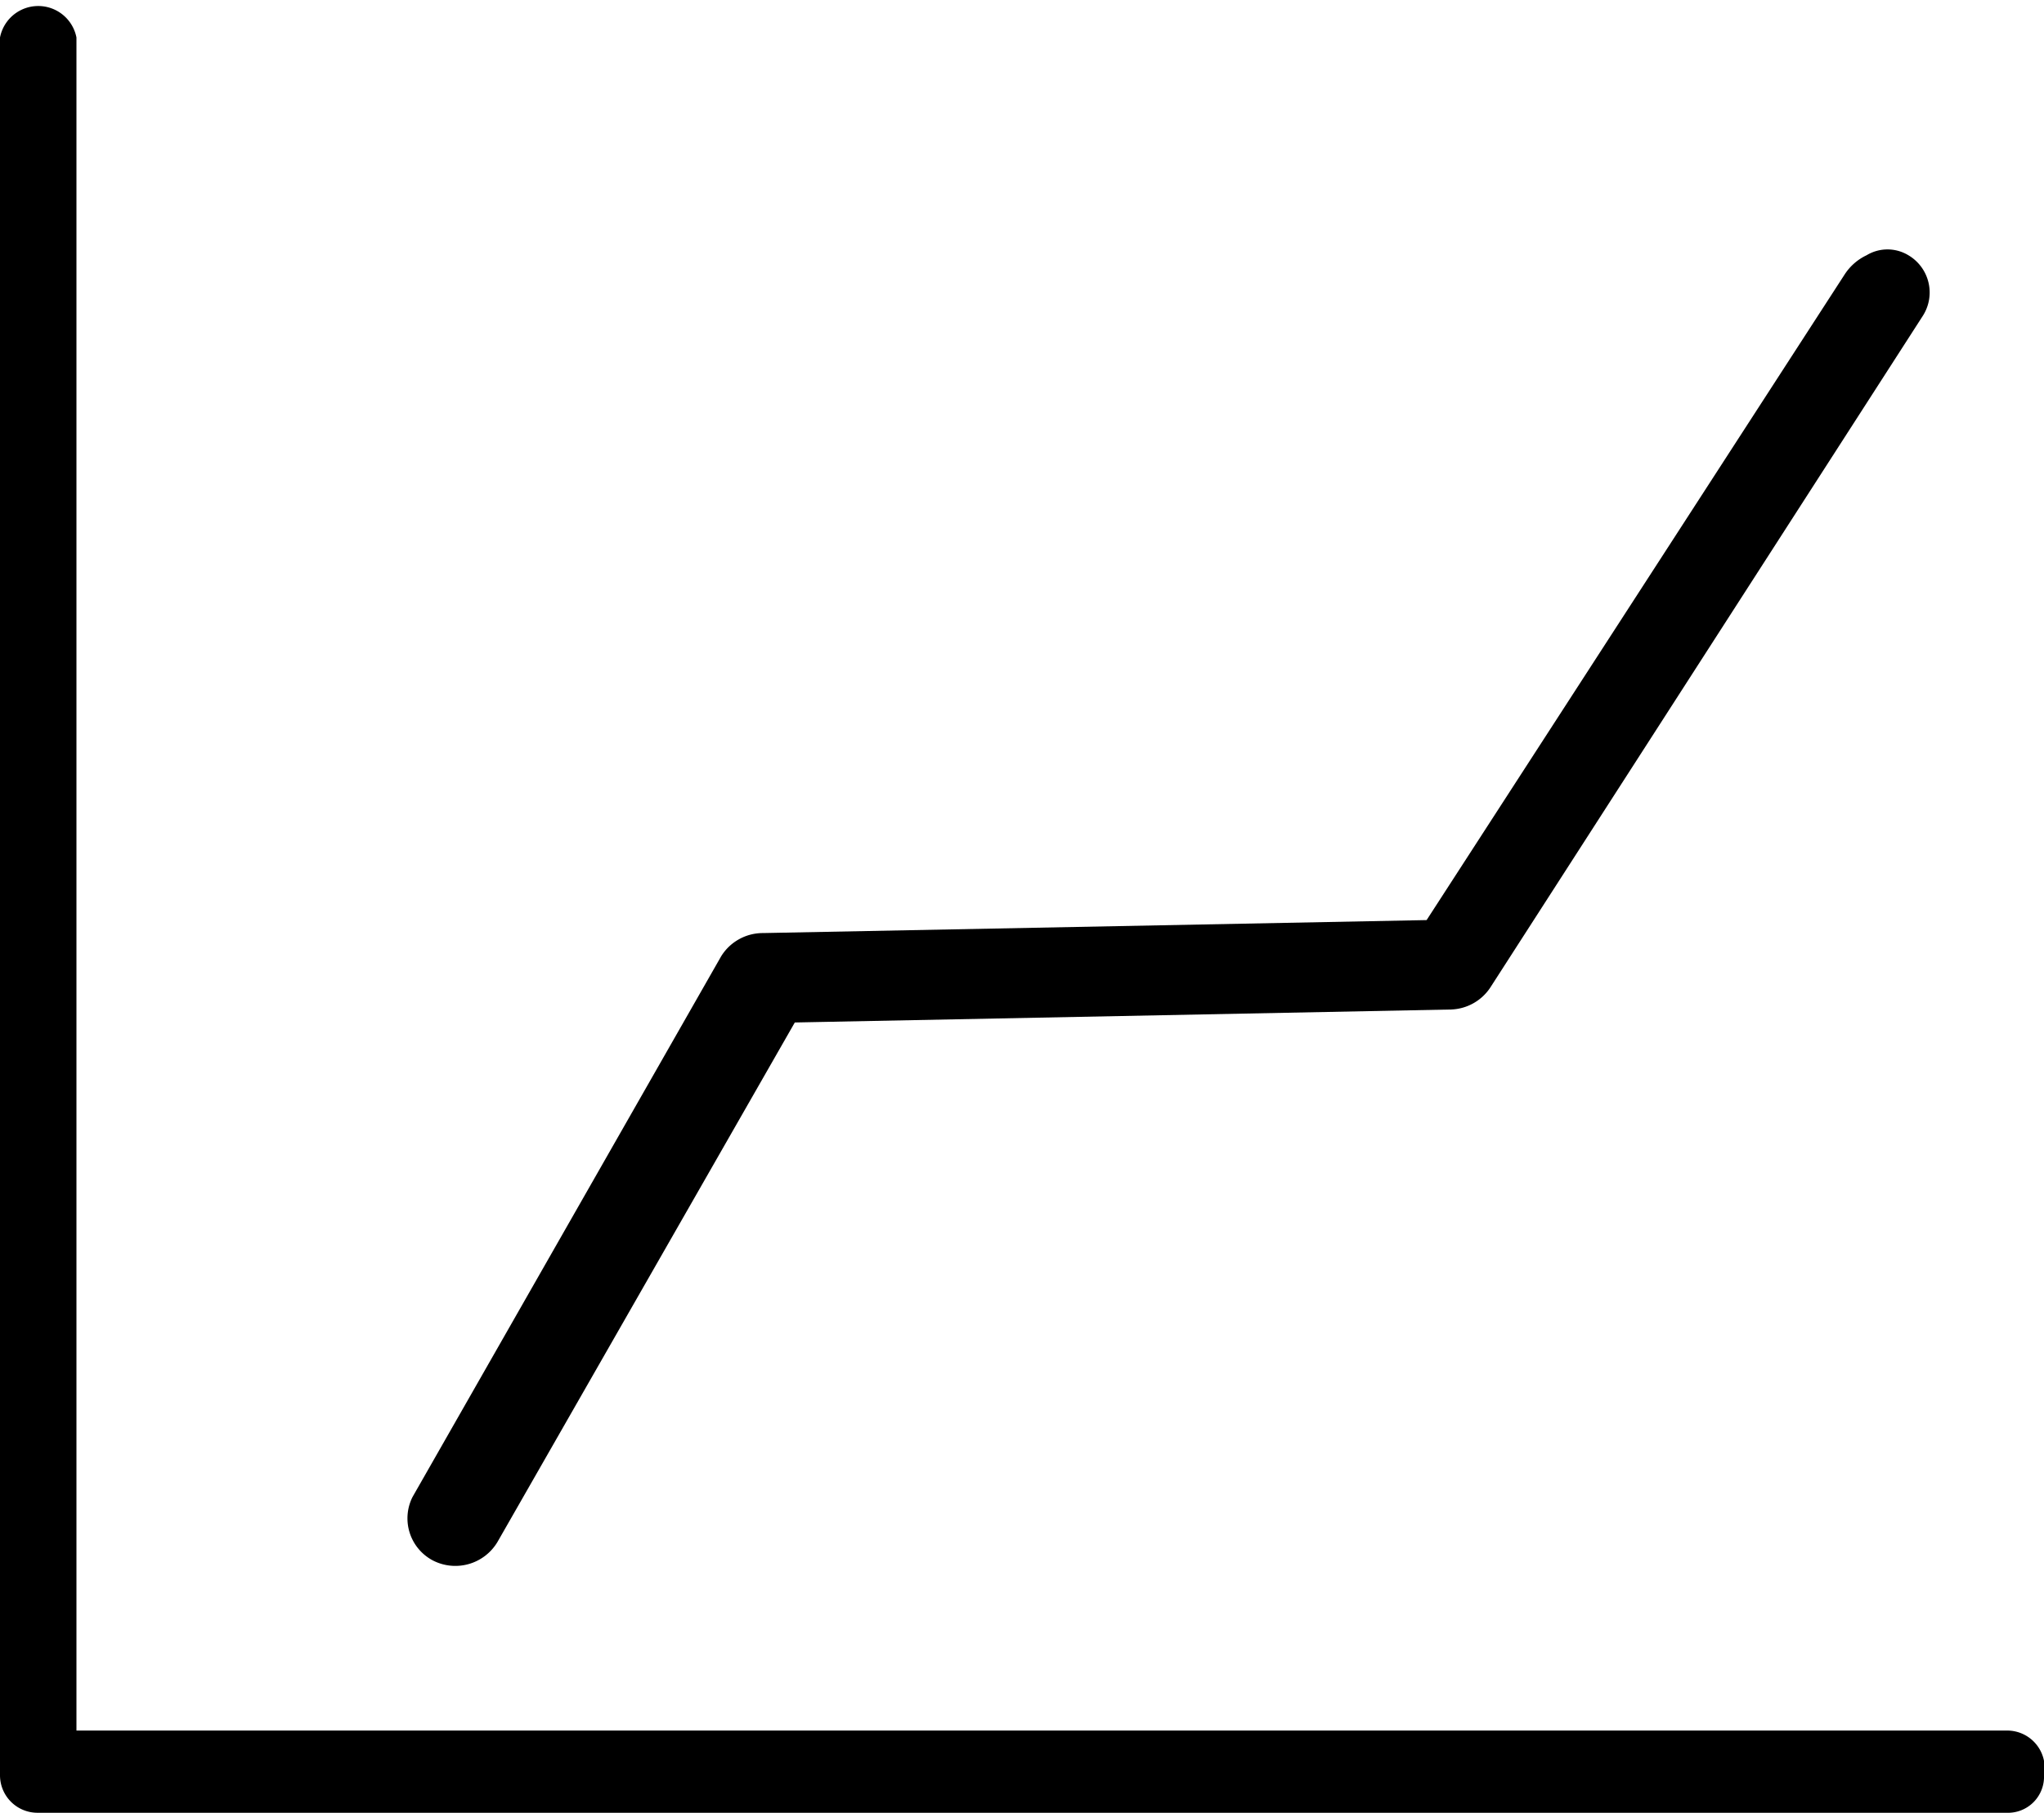
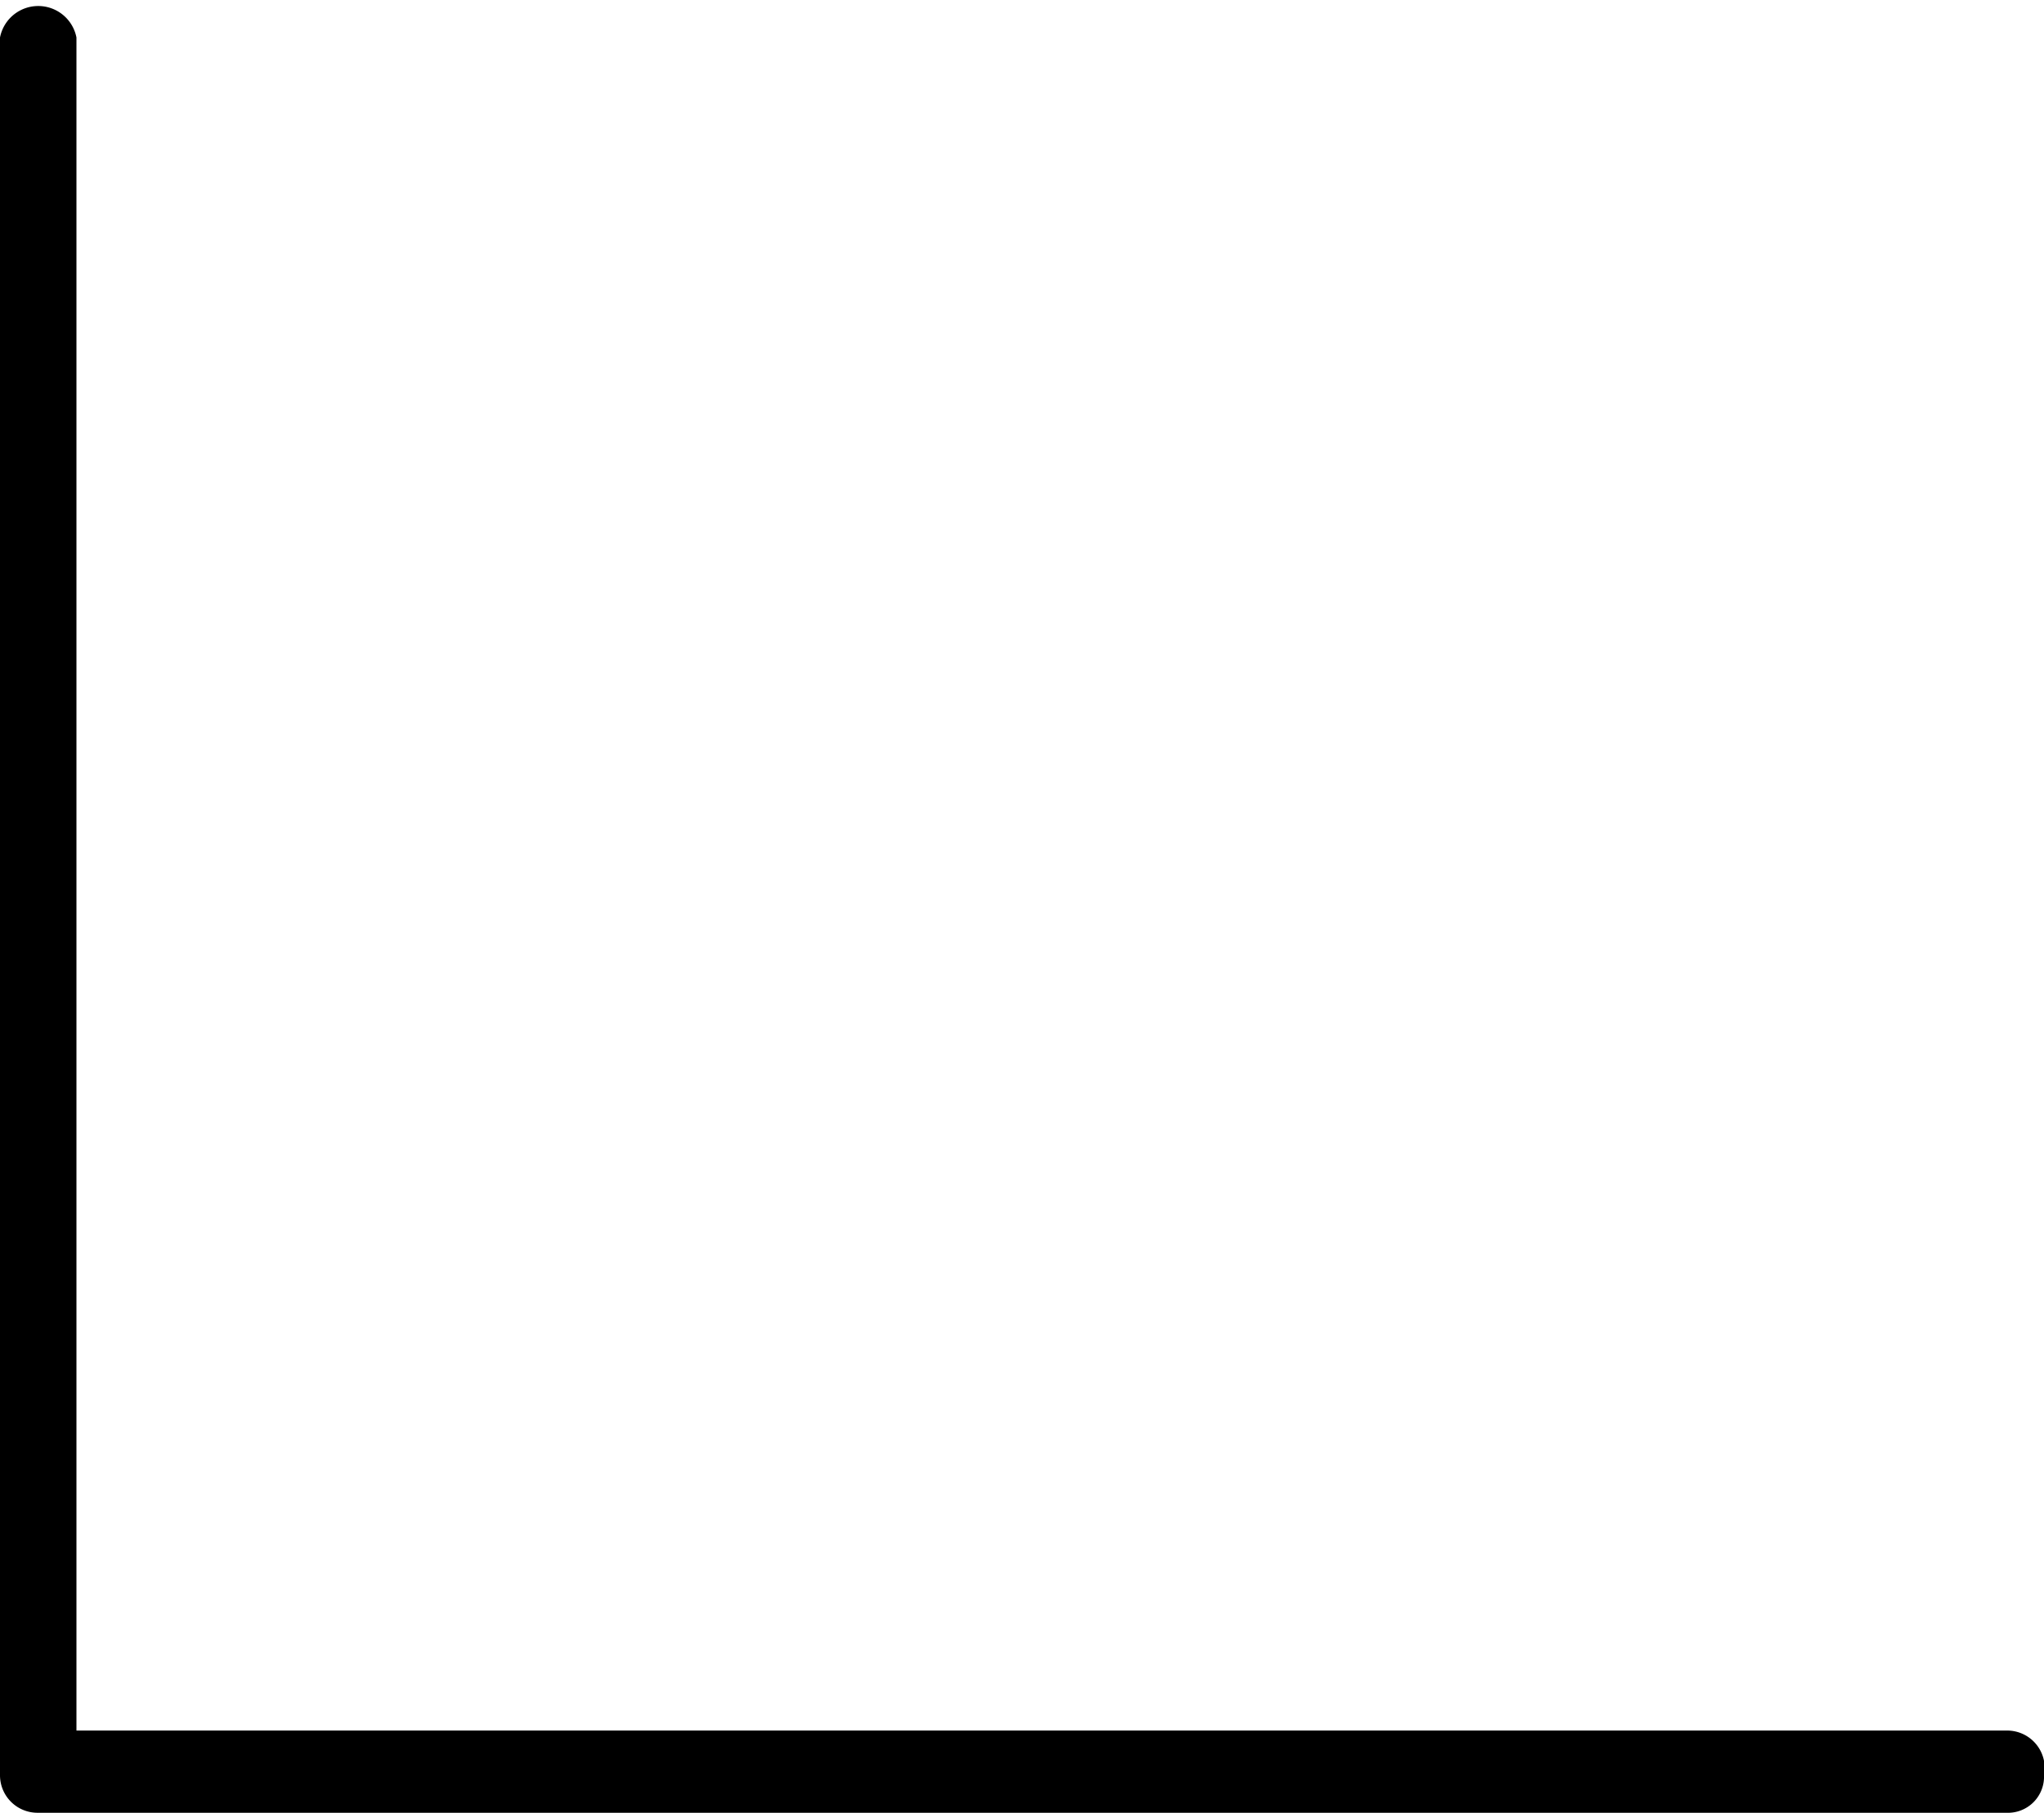
<svg xmlns="http://www.w3.org/2000/svg" viewBox="0 0 14.17 12.57">
  <title>Ресурс 3</title>
  <g id="Слой_2" data-name="Слой 2">
    <g id="Слой_1-2" data-name="Слой 1">
-       <path d="M3,10.82a.34.34,0,0,0,.45-.13l2.06-3.6L10.06,7a.34.34,0,0,0,.27-.15l3-4.66a.3.3,0,0,0-.1-.42.28.28,0,0,0-.29,0,.37.37,0,0,0-.15.13L9.89,6.38l-4.6.09A.34.34,0,0,0,5,6.63L2.86,10.38A.33.33,0,0,0,3,10.82Z" />
      <path d="M13.91,12H.53V.26A.27.27,0,0,0,0,.26V12.31a.26.26,0,0,0,.26.26H13.91a.25.25,0,0,0,.26-.26A.26.26,0,0,0,13.91,12Z" />
    </g>
  </g>
</svg>